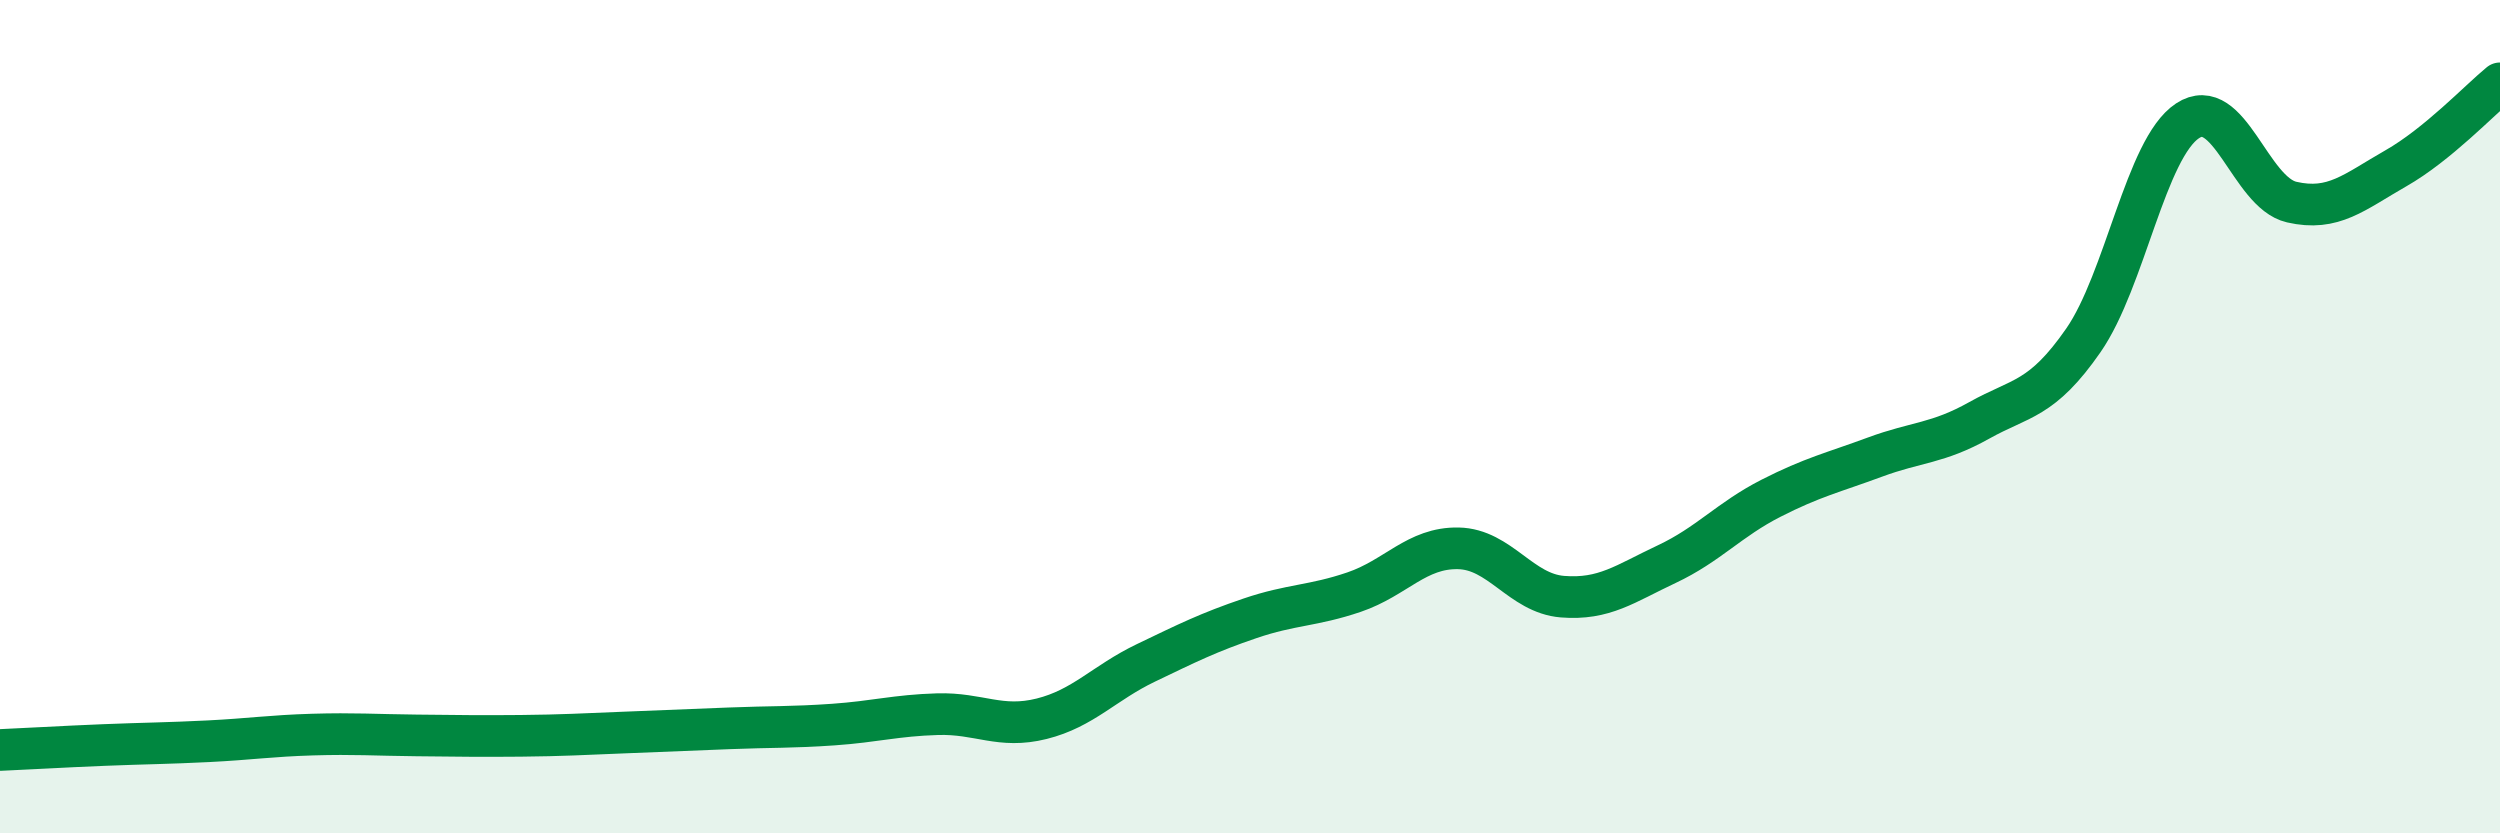
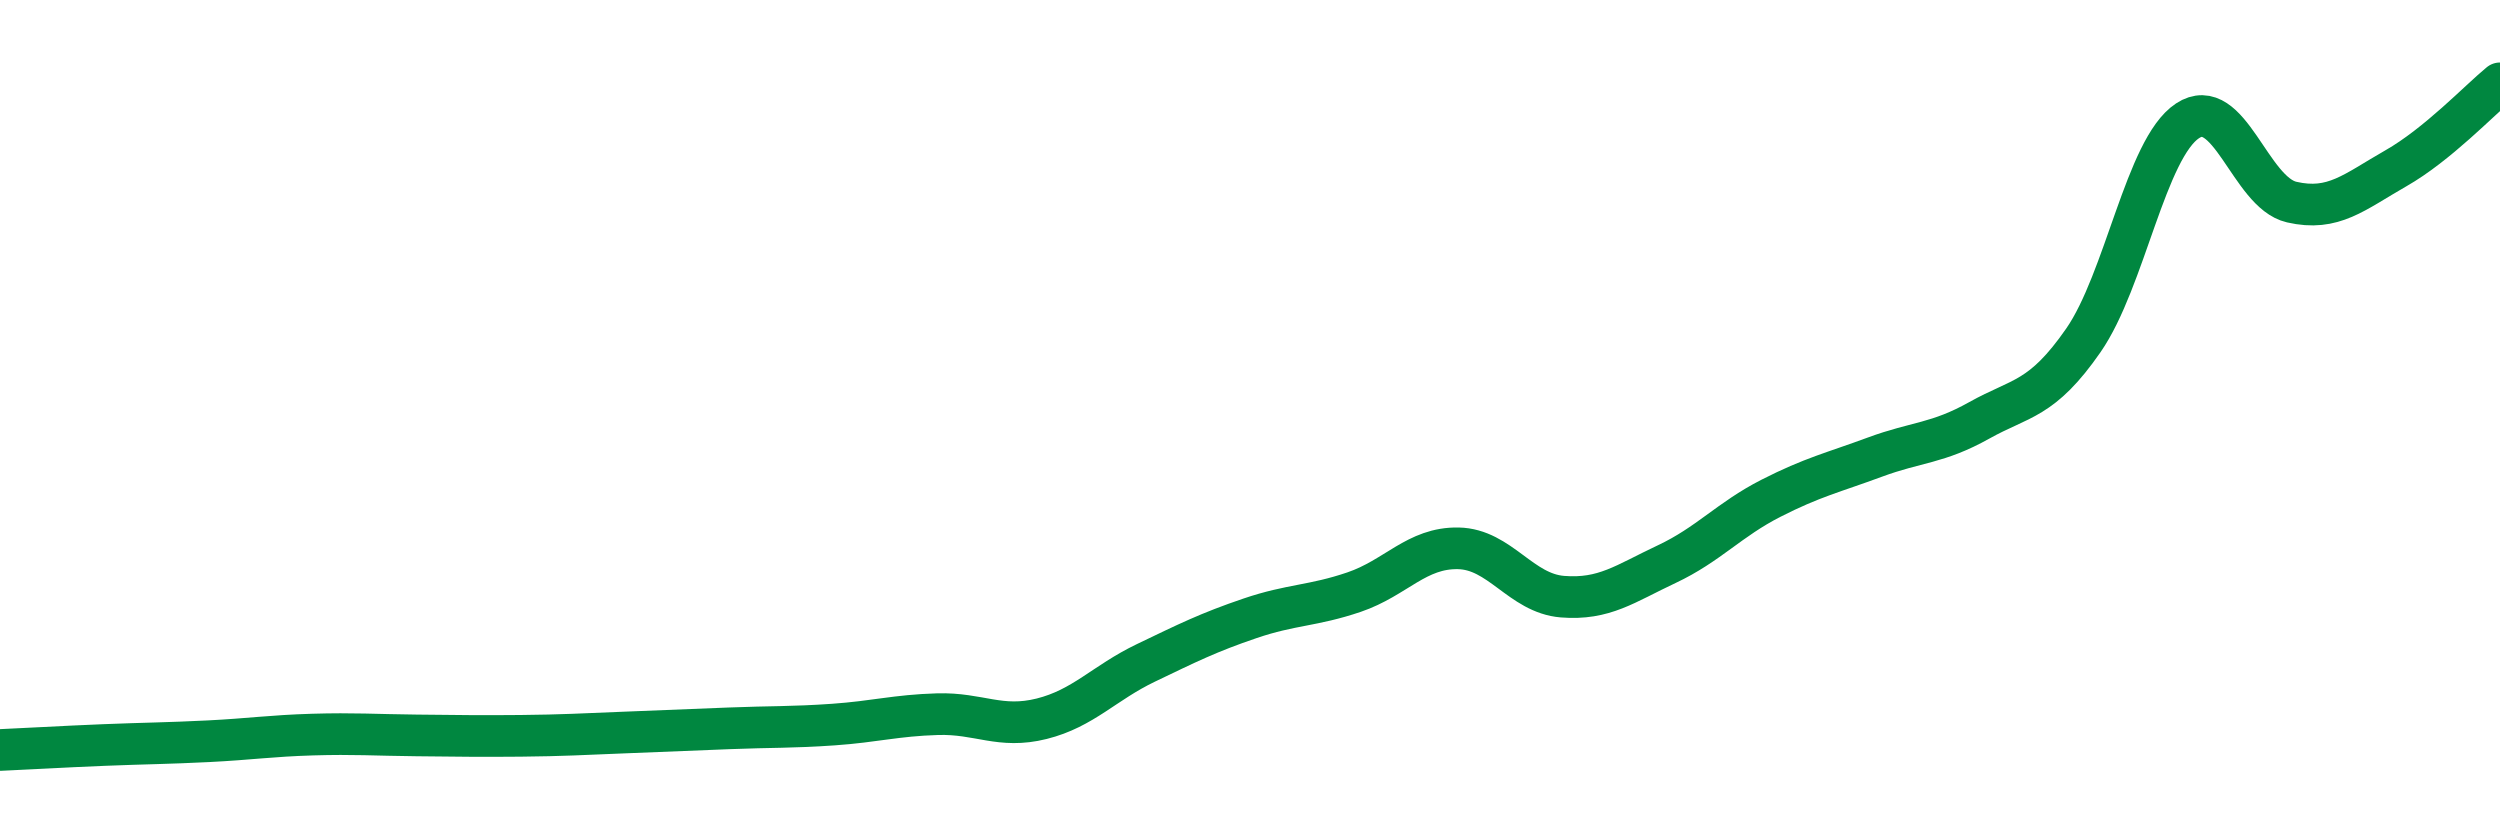
<svg xmlns="http://www.w3.org/2000/svg" width="60" height="20" viewBox="0 0 60 20">
-   <path d="M 0,18 C 0.5,17.98 1.5,17.92 2.5,17.88 C 3.5,17.84 4,17.84 5,17.79 C 6,17.74 6.5,17.66 7.5,17.63 C 8.5,17.6 9,17.64 10,17.65 C 11,17.66 11.5,17.67 12.5,17.66 C 13.5,17.65 14,17.62 15,17.58 C 16,17.54 16.5,17.52 17.5,17.48 C 18.5,17.44 19,17.46 20,17.39 C 21,17.32 21.5,17.17 22.5,17.14 C 23.5,17.11 24,17.5 25,17.25 C 26,17 26.5,16.39 27.5,15.91 C 28.5,15.43 29,15.18 30,14.84 C 31,14.5 31.5,14.55 32.5,14.21 C 33.5,13.87 34,13.14 35,13.16 C 36,13.18 36.5,14.24 37.5,14.32 C 38.5,14.4 39,14.01 40,13.54 C 41,13.07 41.5,12.47 42.5,11.96 C 43.5,11.45 44,11.34 45,10.97 C 46,10.6 46.5,10.65 47.5,10.09 C 48.5,9.53 49,9.61 50,8.17 C 51,6.73 51.5,3.56 52.5,2.9 C 53.5,2.24 54,4.62 55,4.85 C 56,5.08 56.5,4.61 57.5,4.04 C 58.5,3.47 59.5,2.41 60,2L60 20L0 20Z" fill="#008740" opacity="0.1" stroke-linecap="round" stroke-linejoin="round" />
  <path d="M 0,18 C 0.5,17.98 1.5,17.92 2.5,17.88 C 3.5,17.84 4,17.84 5,17.79 C 6,17.74 6.5,17.66 7.5,17.63 C 8.5,17.6 9,17.64 10,17.65 C 11,17.66 11.5,17.67 12.5,17.66 C 13.5,17.65 14,17.62 15,17.58 C 16,17.54 16.5,17.52 17.5,17.48 C 18.5,17.44 19,17.46 20,17.39 C 21,17.32 21.5,17.17 22.5,17.14 C 23.5,17.11 24,17.5 25,17.25 C 26,17 26.5,16.39 27.5,15.91 C 28.5,15.43 29,15.18 30,14.84 C 31,14.5 31.5,14.55 32.5,14.21 C 33.5,13.87 34,13.14 35,13.16 C 36,13.18 36.5,14.24 37.5,14.32 C 38.5,14.4 39,14.01 40,13.54 C 41,13.07 41.5,12.47 42.5,11.96 C 43.5,11.45 44,11.34 45,10.97 C 46,10.6 46.5,10.65 47.5,10.09 C 48.5,9.53 49,9.61 50,8.17 C 51,6.73 51.5,3.56 52.5,2.9 C 53.5,2.24 54,4.62 55,4.85 C 56,5.08 56.5,4.61 57.5,4.04 C 58.5,3.47 59.5,2.41 60,2" stroke="#008740" stroke-width="1" fill="none" stroke-linecap="round" stroke-linejoin="round" />
</svg>